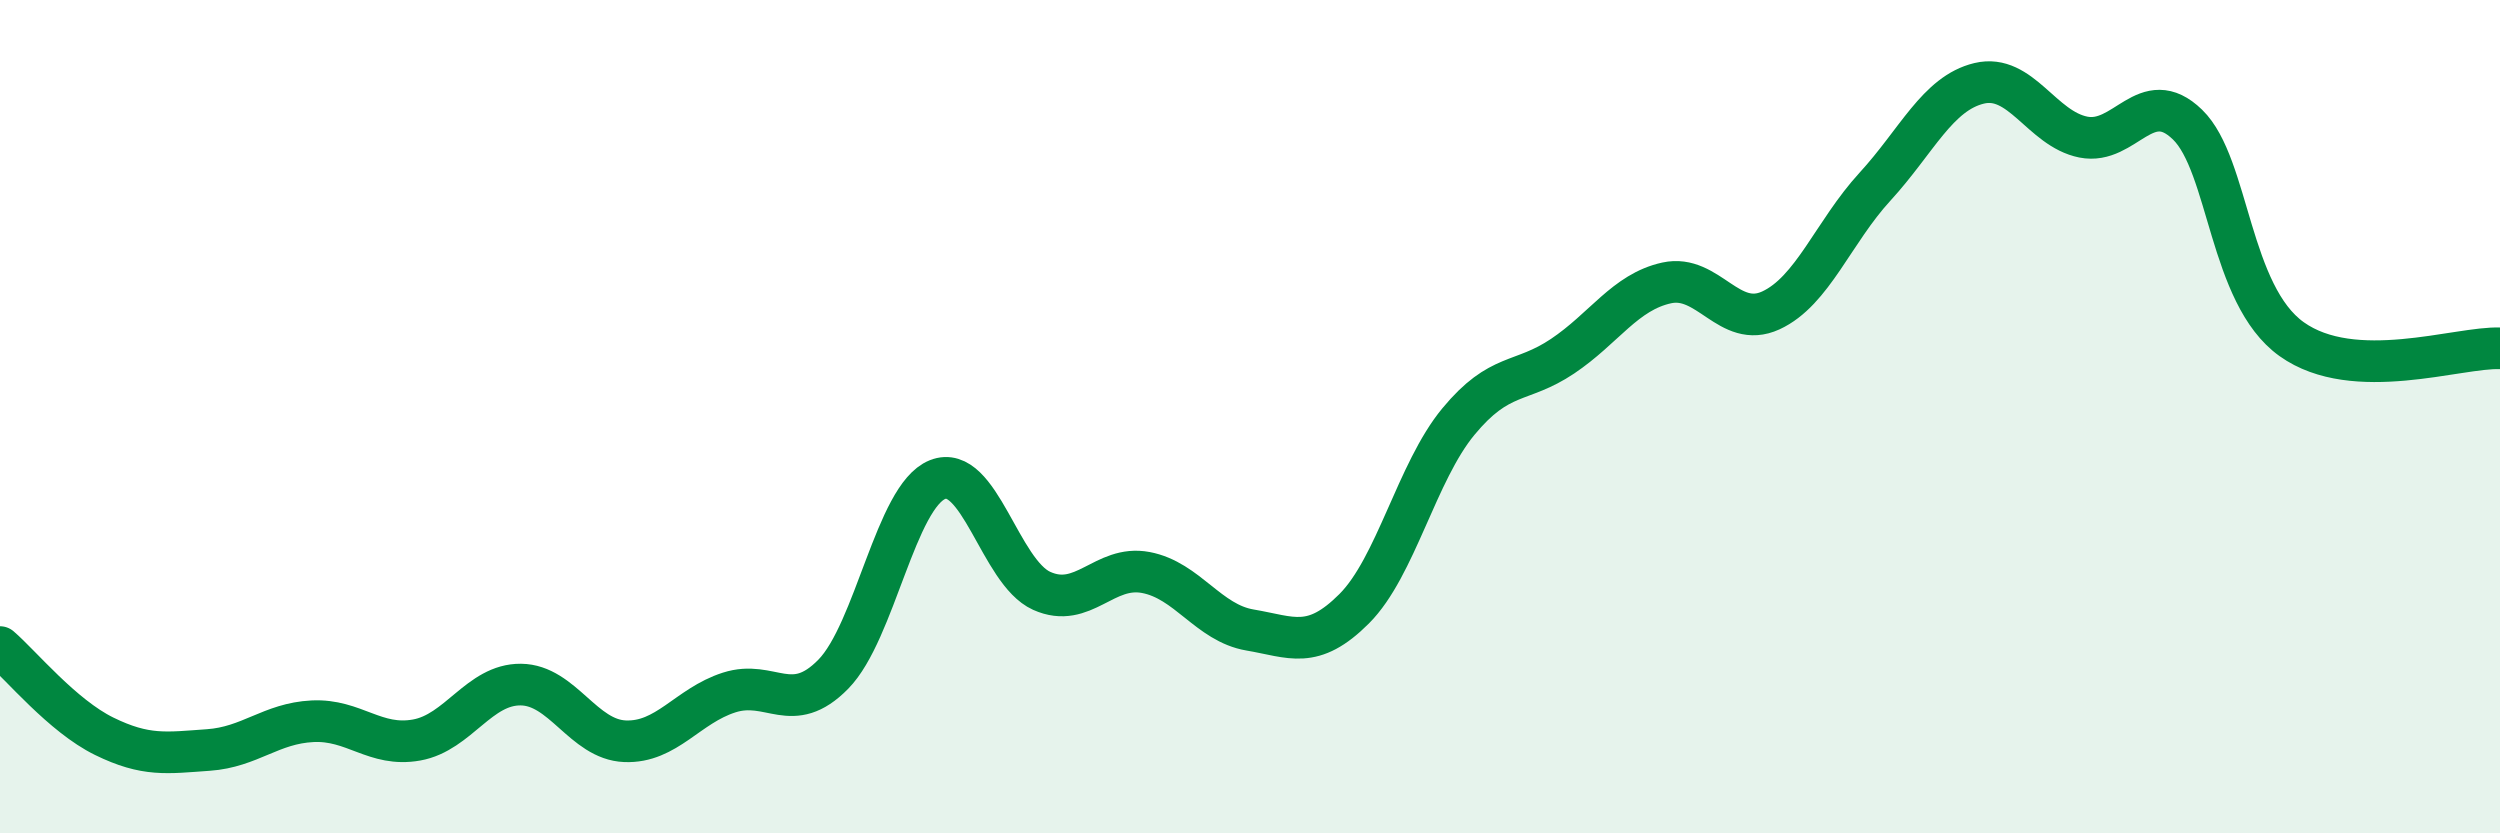
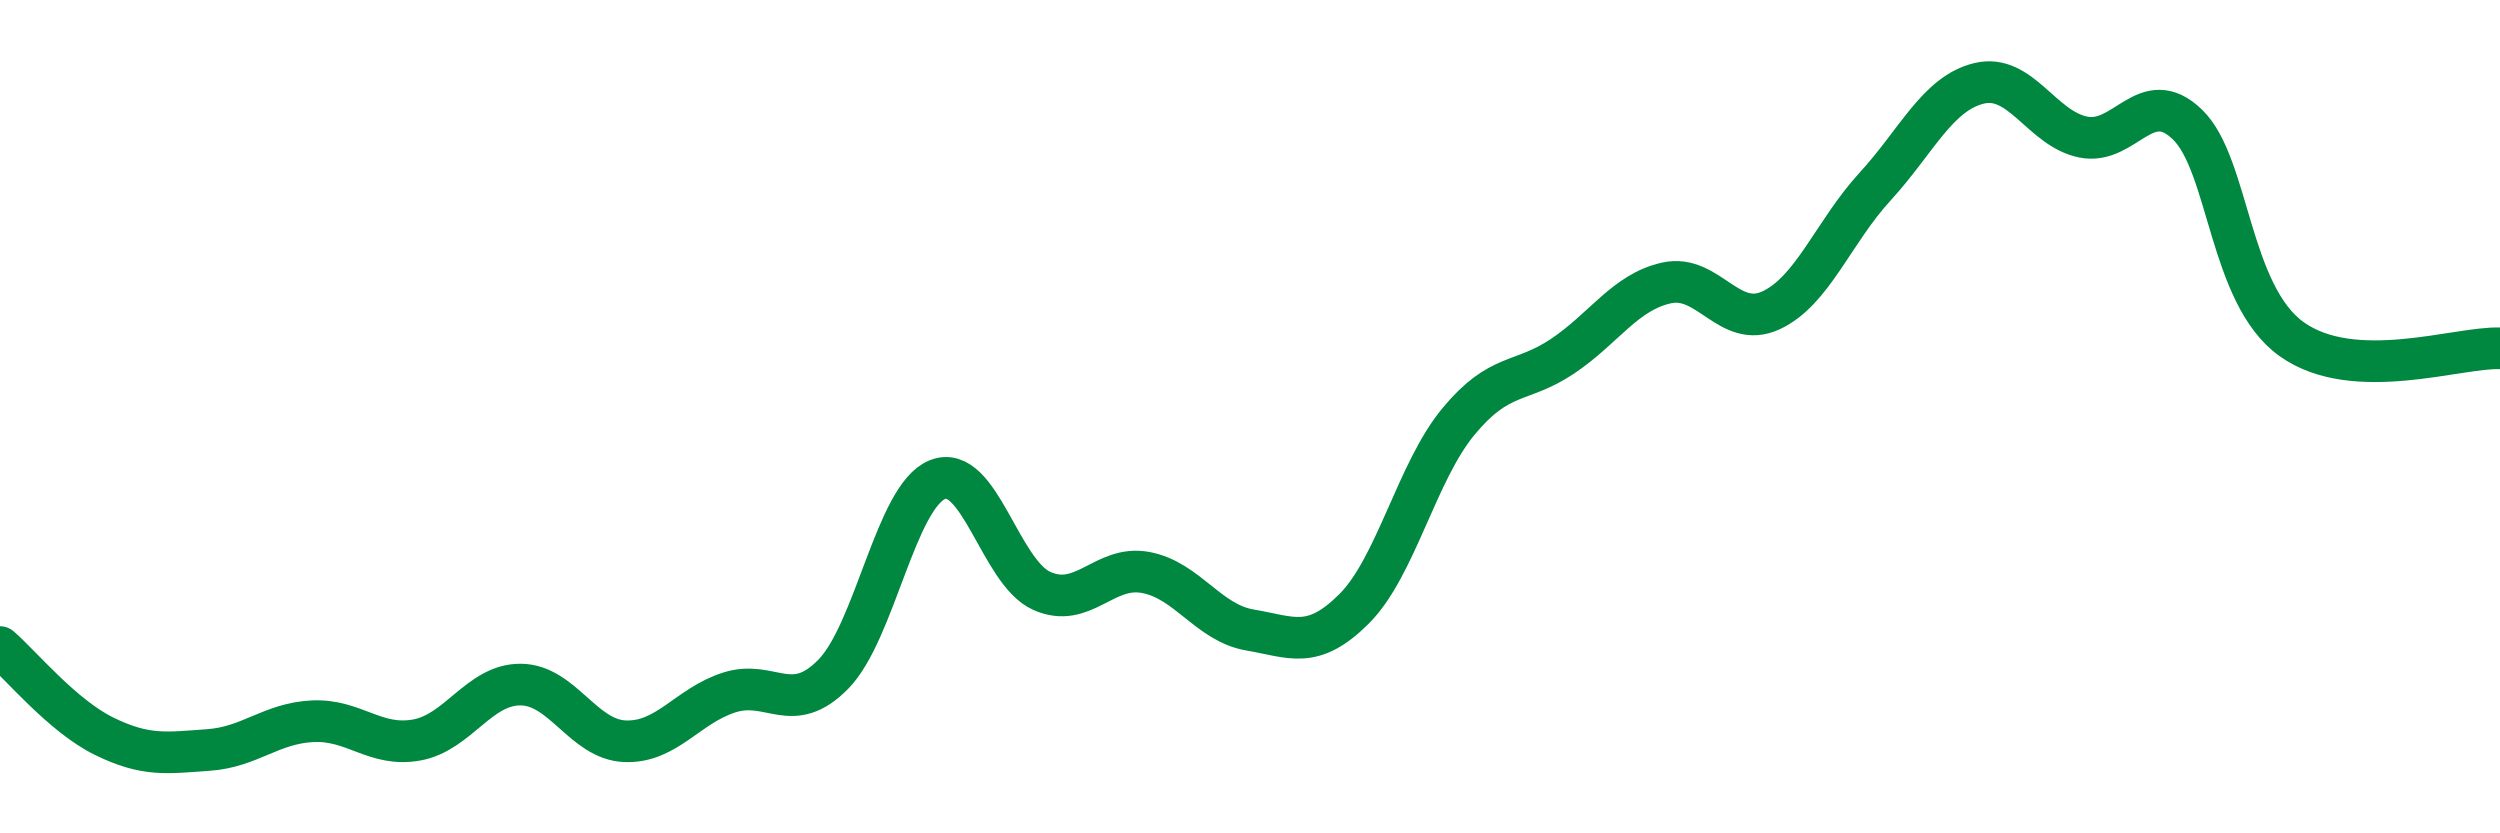
<svg xmlns="http://www.w3.org/2000/svg" width="60" height="20" viewBox="0 0 60 20">
-   <path d="M 0,15.53 C 0.5,15.96 1.5,17.18 2.5,17.67 C 3.5,18.16 4,18.07 5,18 C 6,17.93 6.5,17.36 7.5,17.31 C 8.5,17.26 9,17.94 10,17.76 C 11,17.58 11.5,16.42 12.5,16.43 C 13.5,16.44 14,17.75 15,17.79 C 16,17.83 16.5,16.94 17.5,16.62 C 18.5,16.3 19,17.2 20,16.18 C 21,15.16 21.5,11.91 22.5,11.51 C 23.5,11.11 24,13.73 25,14.18 C 26,14.63 26.5,13.55 27.5,13.74 C 28.5,13.93 29,14.95 30,15.12 C 31,15.29 31.5,15.61 32.5,14.61 C 33.5,13.61 34,11.33 35,10.12 C 36,8.91 36.5,9.22 37.5,8.55 C 38.5,7.88 39,7.01 40,6.79 C 41,6.57 41.5,7.91 42.5,7.45 C 43.5,6.99 44,5.57 45,4.48 C 46,3.39 46.5,2.24 47.5,2 C 48.5,1.76 49,3.09 50,3.29 C 51,3.49 51.5,2.02 52.5,2.99 C 53.5,3.96 53.5,7.07 55,8.14 C 56.5,9.21 59,8.32 60,8.36L60 20L0 20Z" fill="#008740" opacity="0.1" stroke-linecap="round" stroke-linejoin="round" />
  <path d="M 0,15.53 C 0.5,15.96 1.5,17.18 2.5,17.67 C 3.5,18.16 4,18.07 5,18 C 6,17.93 6.5,17.36 7.5,17.31 C 8.5,17.26 9,17.94 10,17.76 C 11,17.58 11.5,16.42 12.5,16.43 C 13.5,16.44 14,17.75 15,17.79 C 16,17.83 16.5,16.94 17.5,16.62 C 18.5,16.3 19,17.2 20,16.18 C 21,15.16 21.5,11.91 22.5,11.51 C 23.5,11.11 24,13.73 25,14.18 C 26,14.63 26.5,13.55 27.5,13.74 C 28.5,13.93 29,14.95 30,15.12 C 31,15.29 31.5,15.61 32.5,14.61 C 33.5,13.61 34,11.33 35,10.12 C 36,8.91 36.5,9.22 37.5,8.55 C 38.5,7.88 39,7.01 40,6.79 C 41,6.57 41.5,7.91 42.5,7.45 C 43.5,6.99 44,5.57 45,4.48 C 46,3.39 46.5,2.24 47.5,2 C 48.5,1.76 49,3.09 50,3.29 C 51,3.49 51.5,2.02 52.5,2.99 C 53.5,3.96 53.5,7.07 55,8.14 C 56.5,9.21 59,8.32 60,8.36" stroke="#008740" stroke-width="1" fill="none" stroke-linecap="round" stroke-linejoin="round" />
</svg>